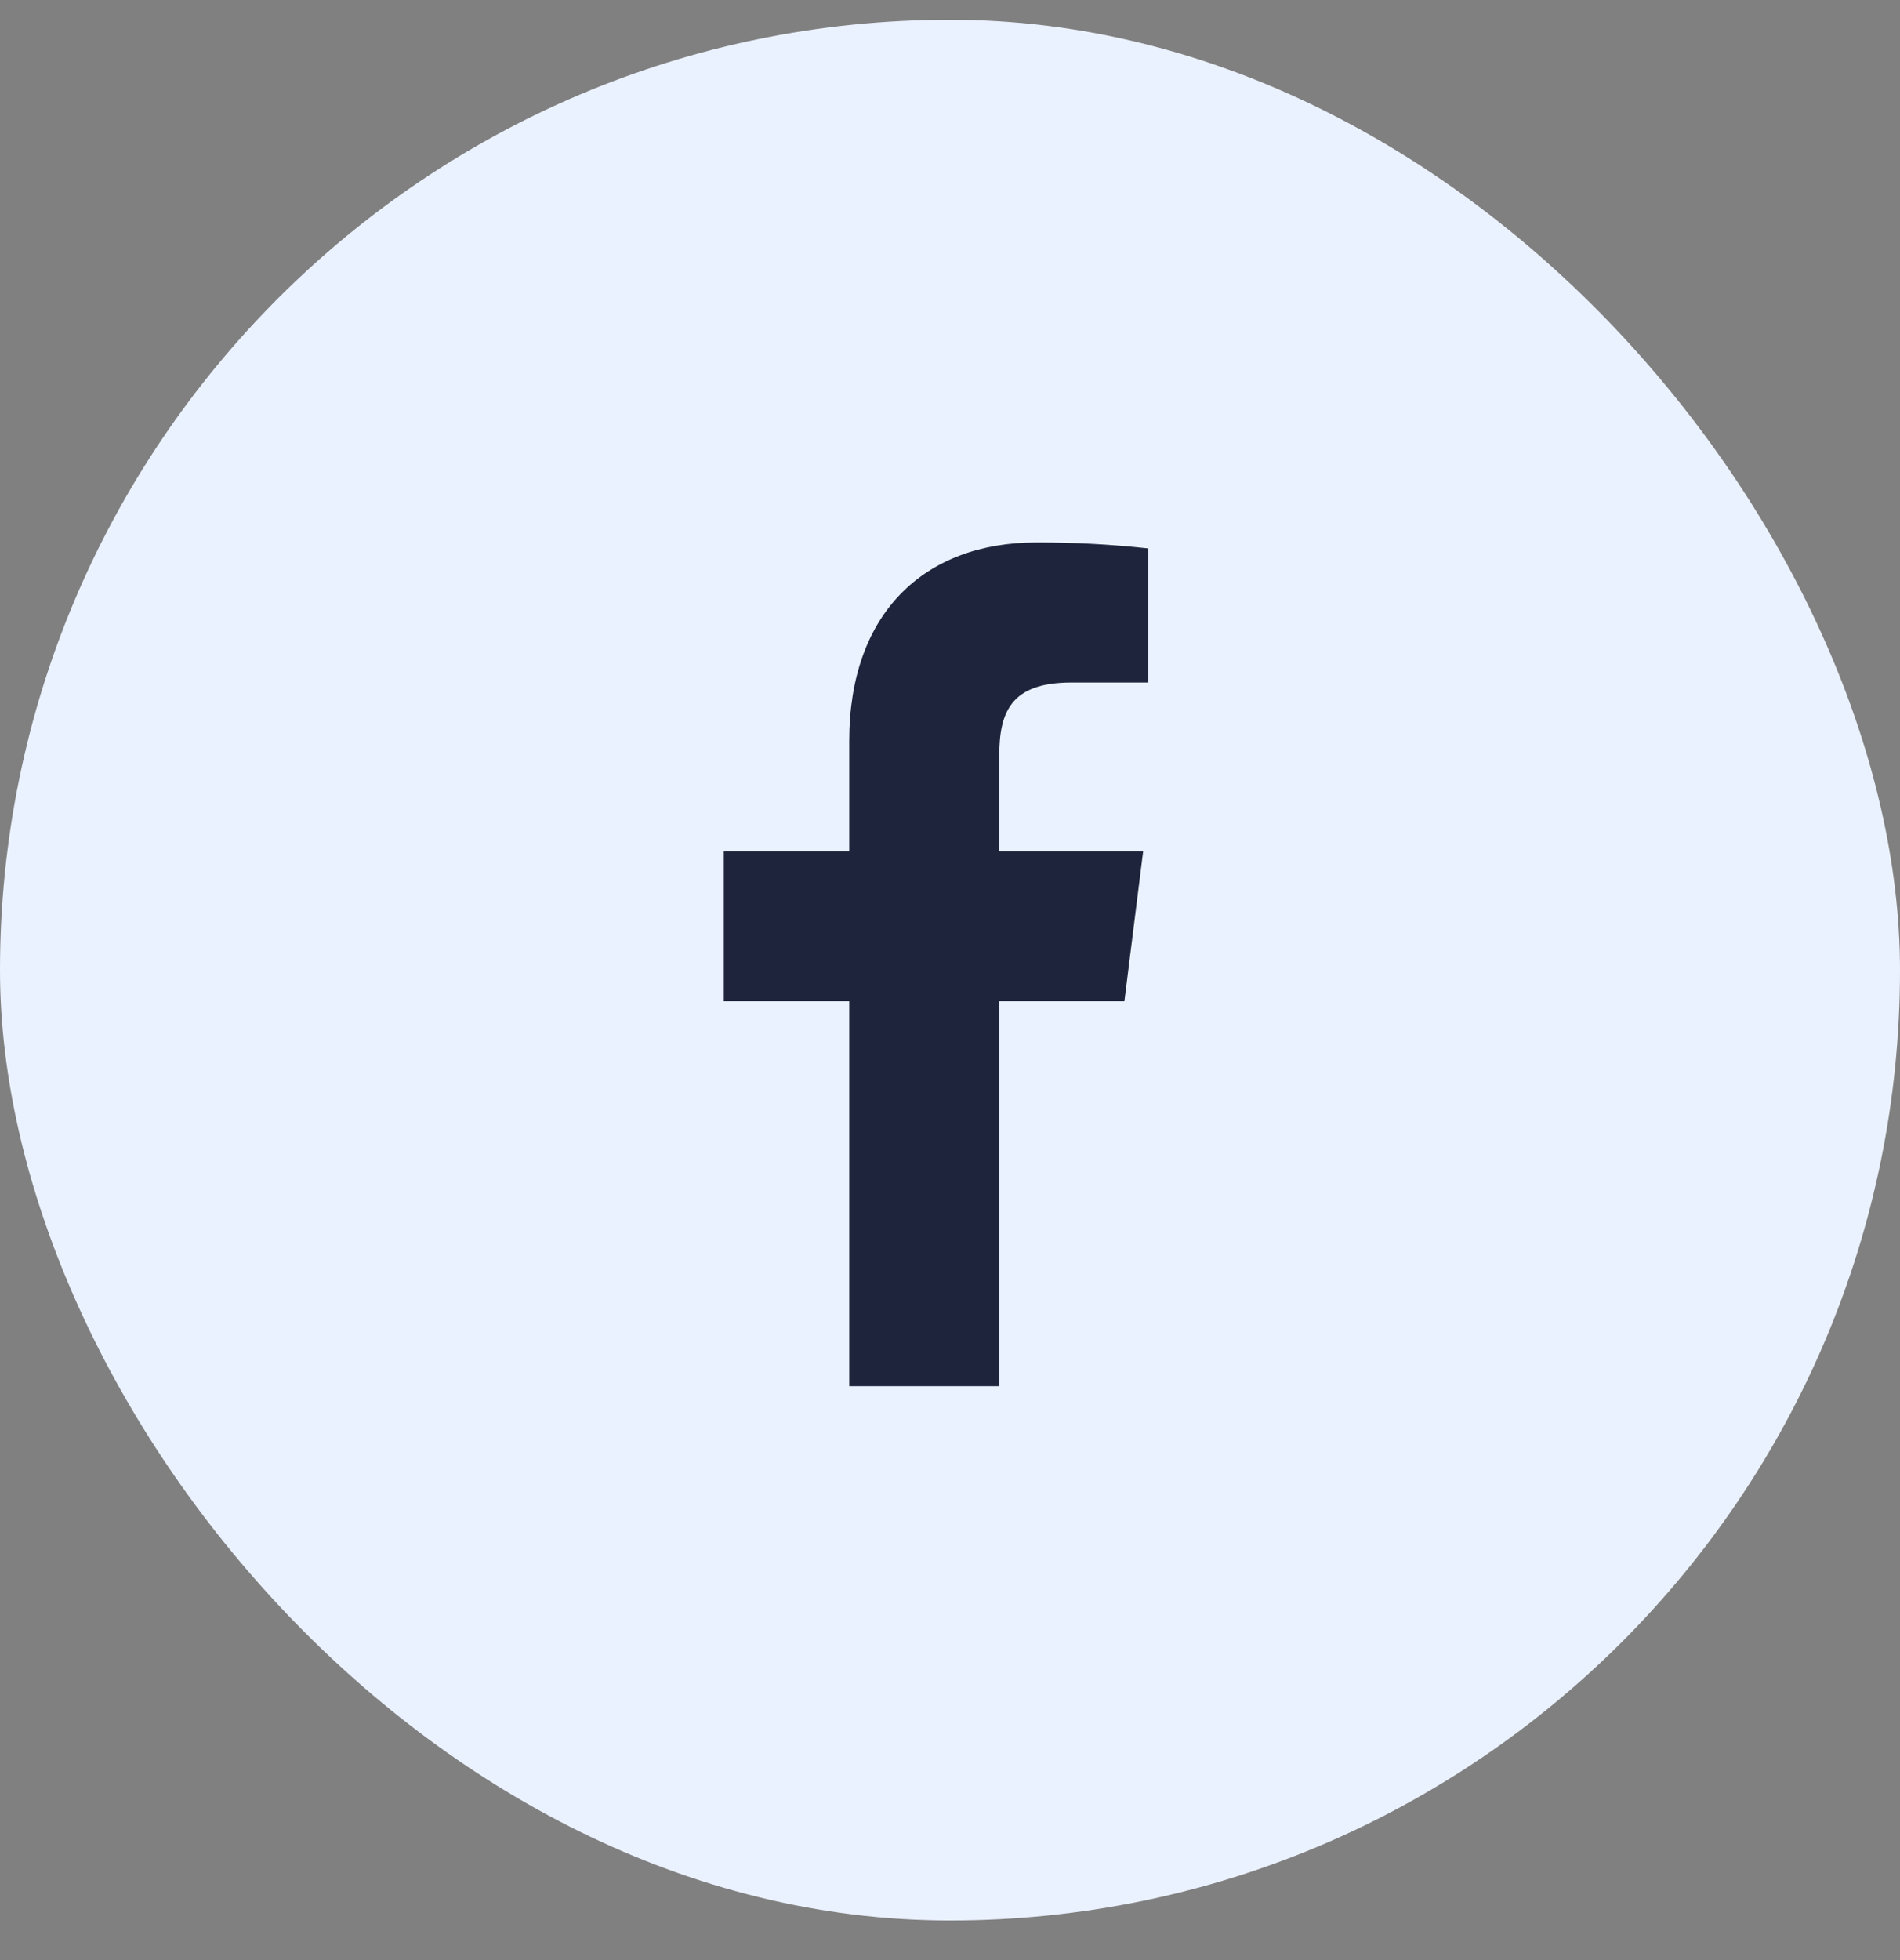
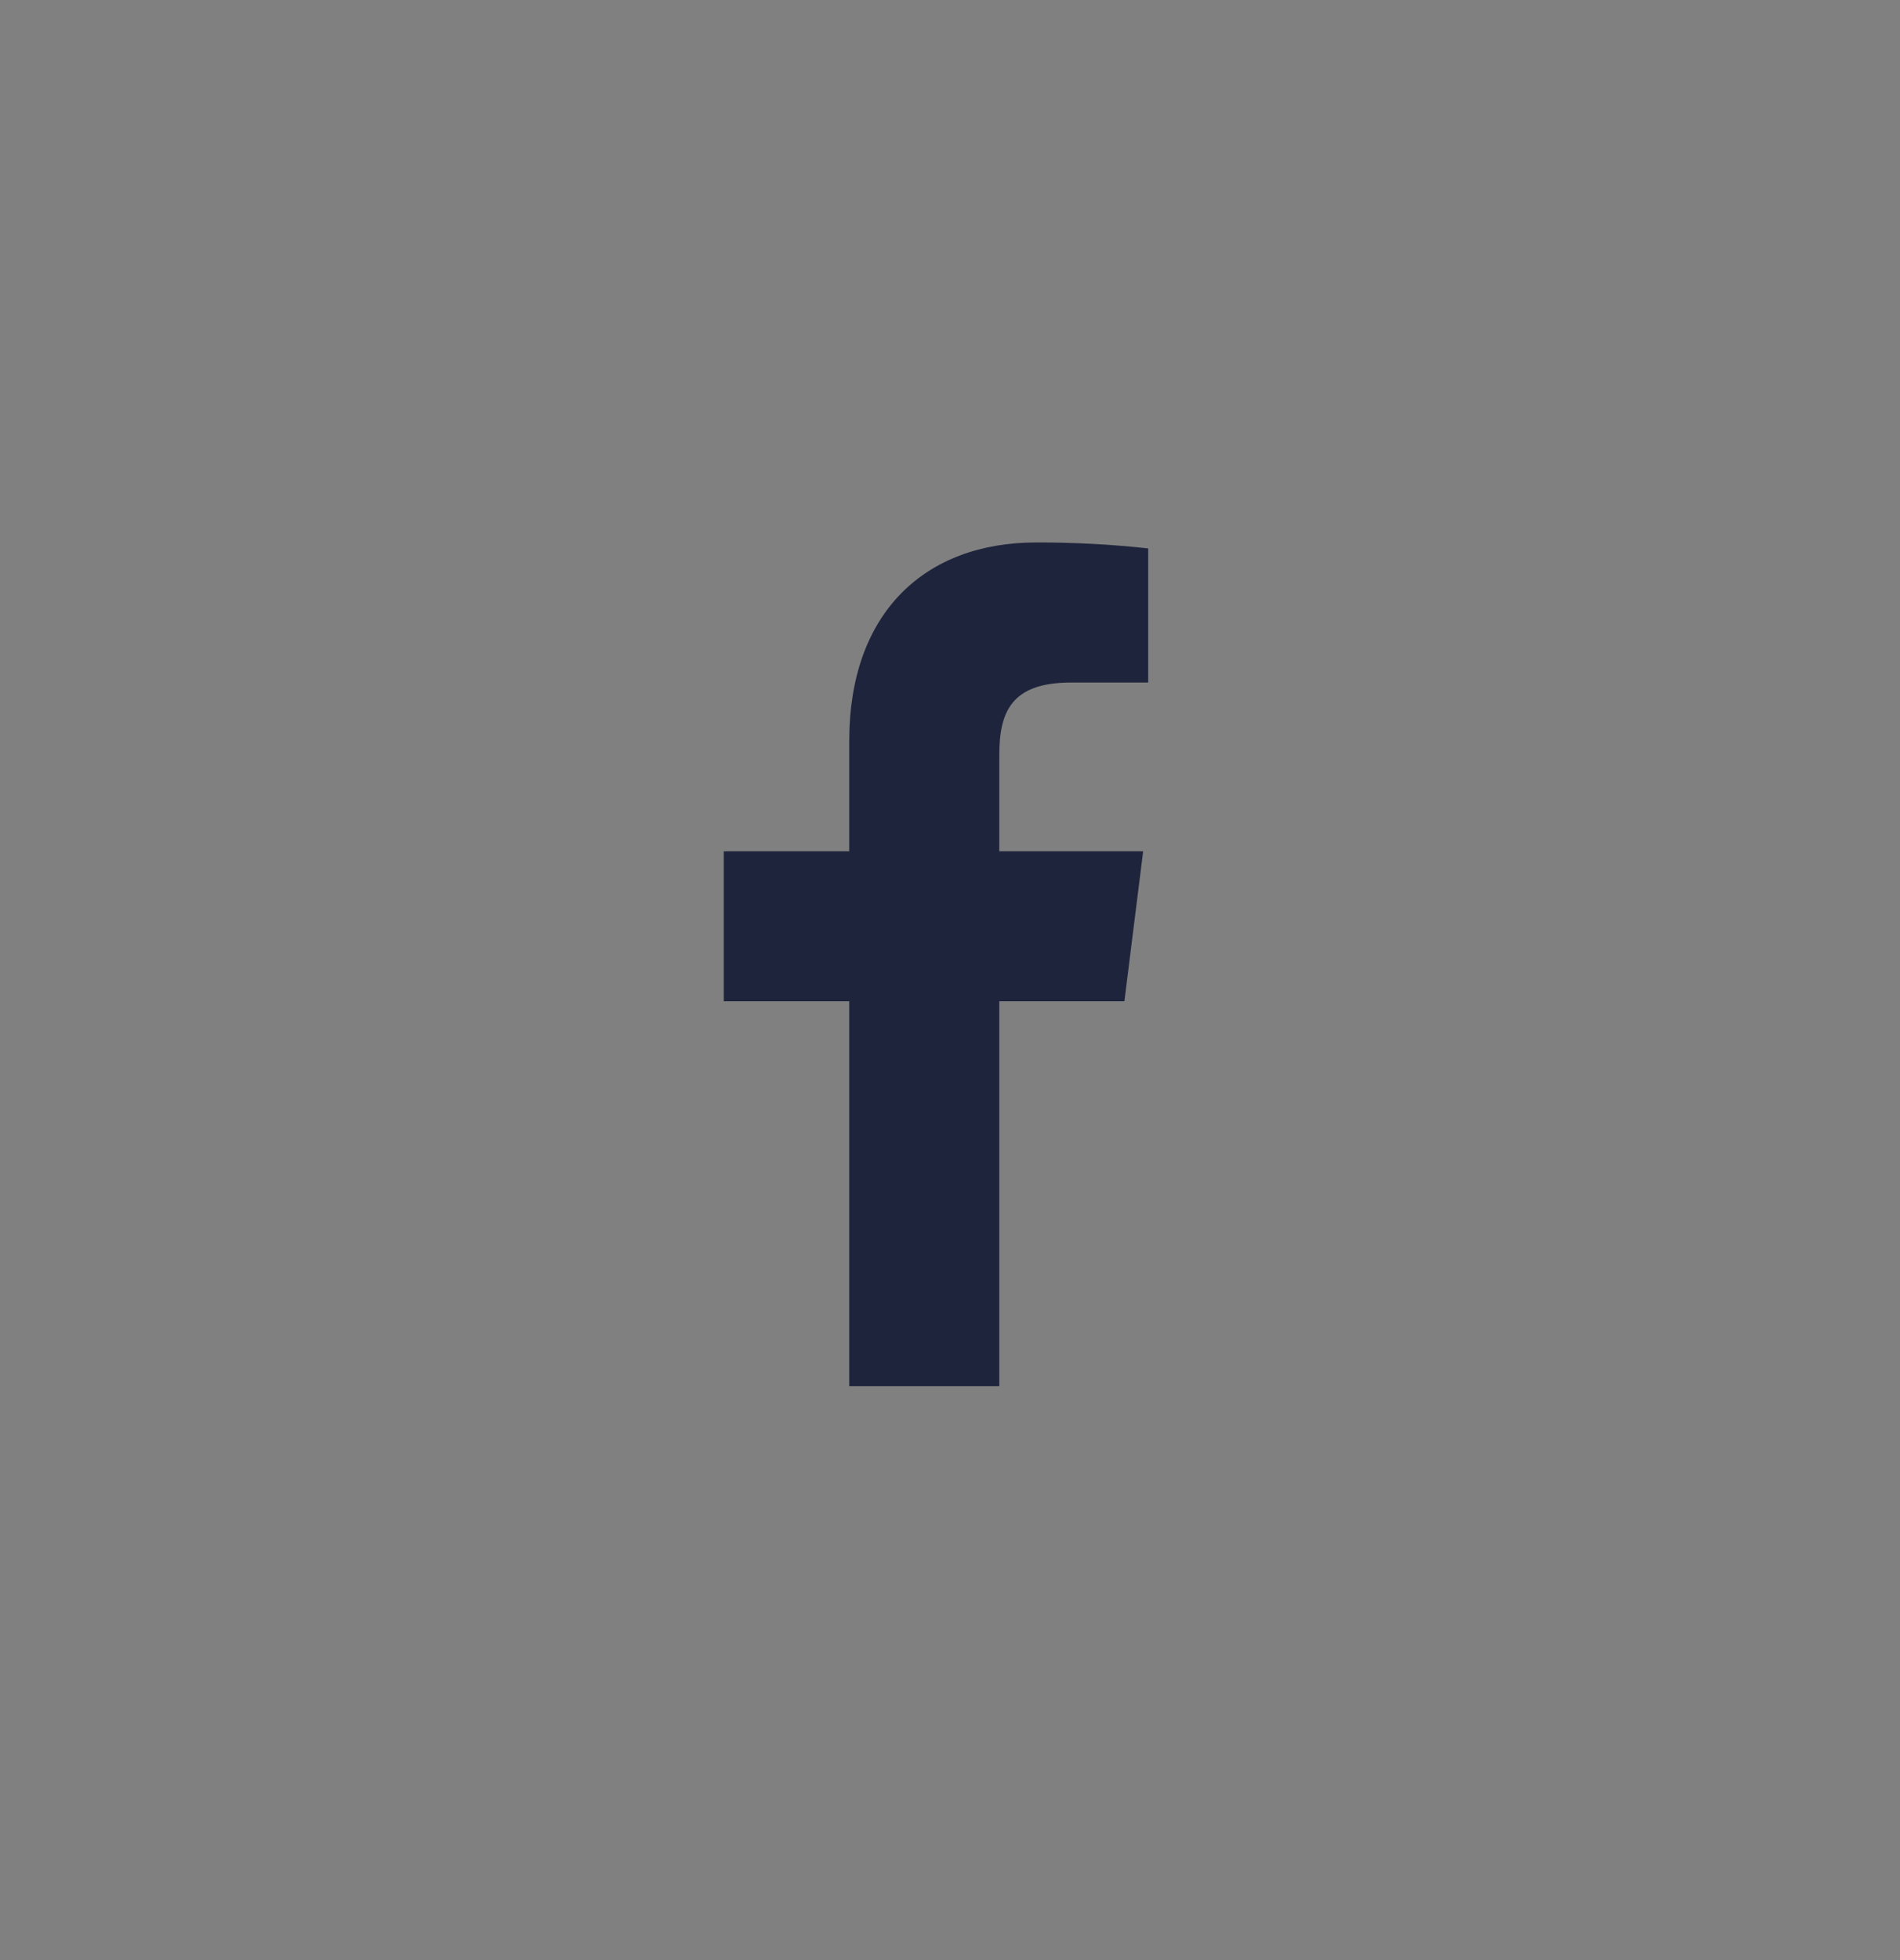
<svg xmlns="http://www.w3.org/2000/svg" fill="none" viewBox="0 0 32 33" height="33" width="32">
  <rect x="0" y="0" width="32" height="33" fill="#808080" stroke="none" />
-   <rect fill="#EBF2FF" rx="16" height="32" width="32" y="0.333" />
  <path fill="#1E243C" d="M16.83 23.338V16.858H18.937L19.253 14.333H16.83V12.72C16.83 11.989 17.026 11.491 18.042 11.491H19.338V9.233C18.711 9.164 18.08 9.131 17.45 9.133C15.582 9.133 14.303 10.31 14.303 12.472V14.333H12.19V16.858H14.303V23.338H16.83Z" />
</svg>